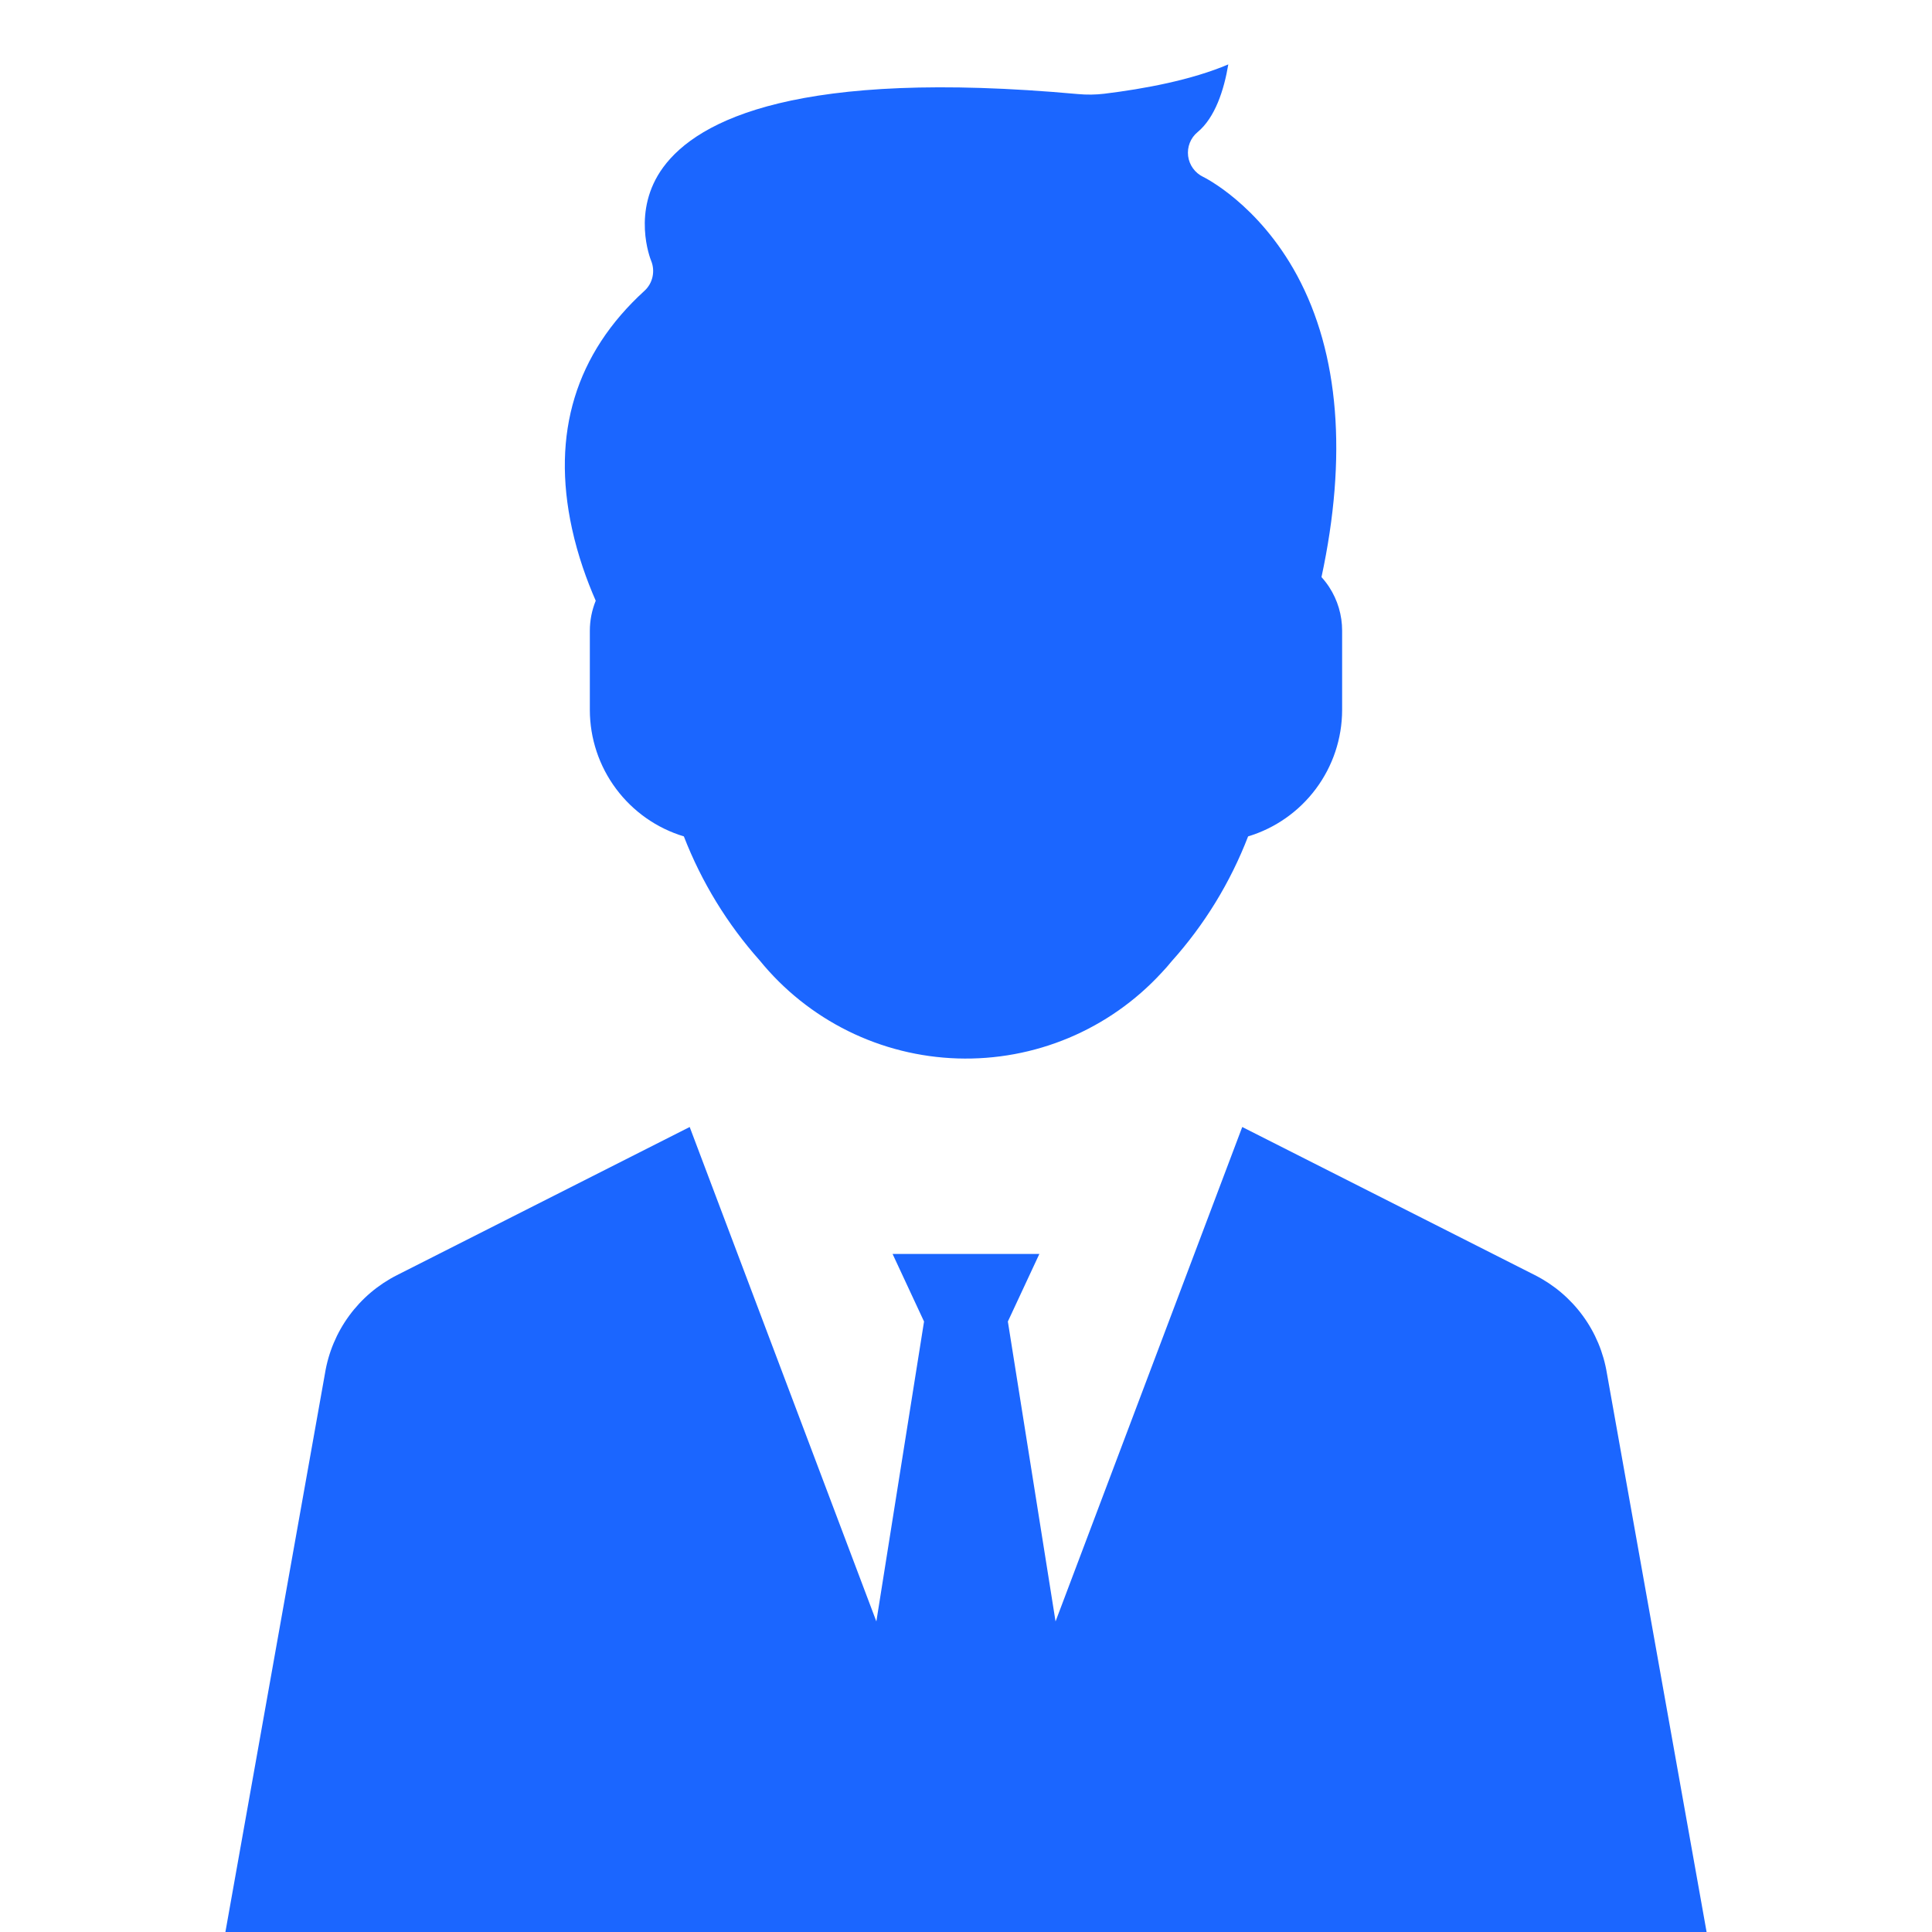
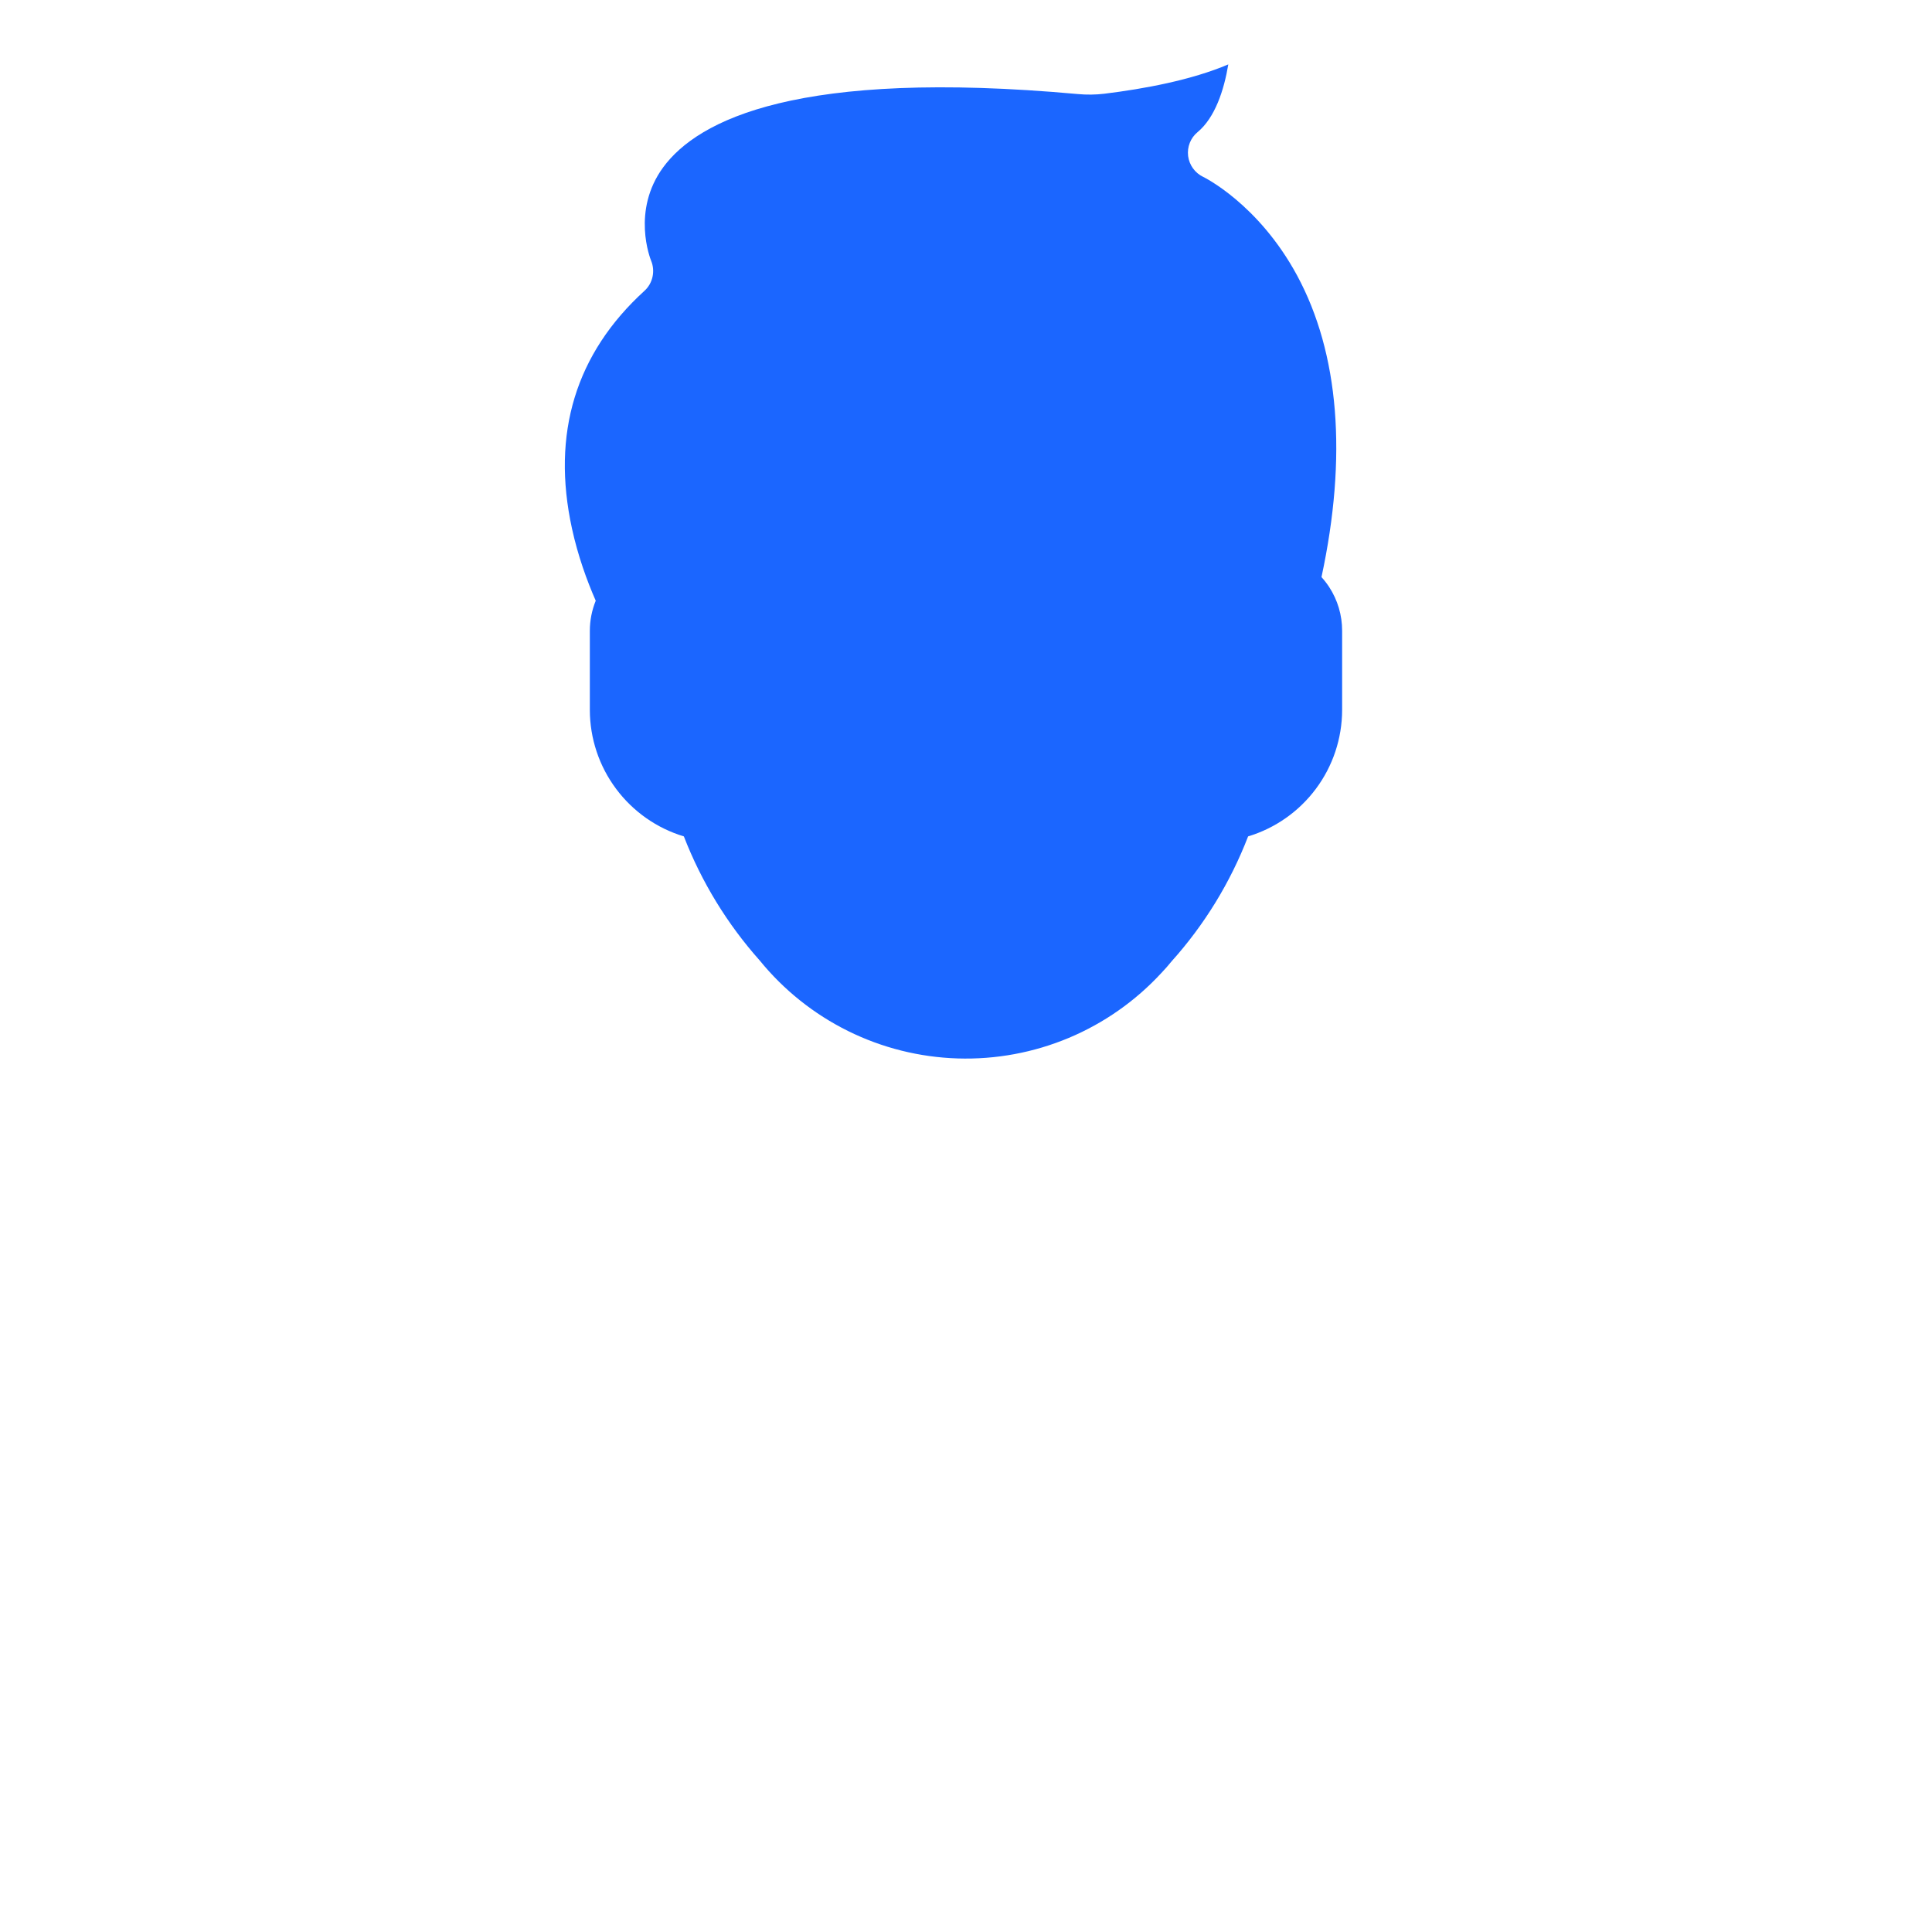
<svg xmlns="http://www.w3.org/2000/svg" width="60" height="60" viewBox="0 0 60 60" fill="none">
-   <path d="M49.905 42.656C49.8 42.007 49.543 41.391 49.154 40.86C48.765 40.329 48.255 39.897 47.667 39.6L38.579 35L32.781 50.355L31.3 41.041L32.278 38.943H27.72L28.697 41.041L27.216 50.355L21.419 35L12.33 39.6C11.742 39.897 11.233 40.329 10.844 40.86C10.455 41.391 10.197 42.007 10.092 42.656L7 60H53L49.905 42.656Z" fill="#1B66FF" />
  <path fill-rule="evenodd" clip-rule="evenodd" d="M41.04 17.922C41.845 14.183 41.592 10.979 40.281 8.552C39.077 6.326 37.383 5.501 37.365 5.493C37.111 5.371 36.934 5.127 36.898 4.846C36.864 4.564 36.972 4.284 37.191 4.104C37.734 3.654 38.013 2.799 38.146 2C37.001 2.487 35.536 2.759 34.294 2.911C34.027 2.943 33.75 2.947 33.471 2.921C24.79 2.132 21.678 3.722 20.597 5.195C19.606 6.544 20.196 8.036 20.222 8.099C20.354 8.421 20.272 8.797 20.015 9.031C17.877 10.98 17.12 13.463 17.763 16.413C17.948 17.262 18.226 18.029 18.501 18.656C18.381 18.951 18.318 19.268 18.318 19.589V22.052C18.32 22.933 18.605 23.789 19.131 24.495C19.657 25.202 20.395 25.721 21.238 25.975C21.787 27.391 22.585 28.696 23.595 29.83C24.341 30.747 25.277 31.494 26.337 32.019C27.398 32.544 28.559 32.834 29.741 32.871C30.924 32.908 32.101 32.69 33.192 32.233C34.283 31.775 35.263 31.088 36.066 30.218C36.179 30.099 36.285 29.98 36.385 29.855C37.407 28.717 38.211 27.402 38.761 25.975C39.603 25.721 40.342 25.202 40.868 24.495C41.394 23.789 41.679 22.933 41.681 22.052V19.589C41.682 19.107 41.542 18.634 41.278 18.23C41.206 18.121 41.127 18.018 41.04 17.922Z" fill="#1B66FF" />
</svg>